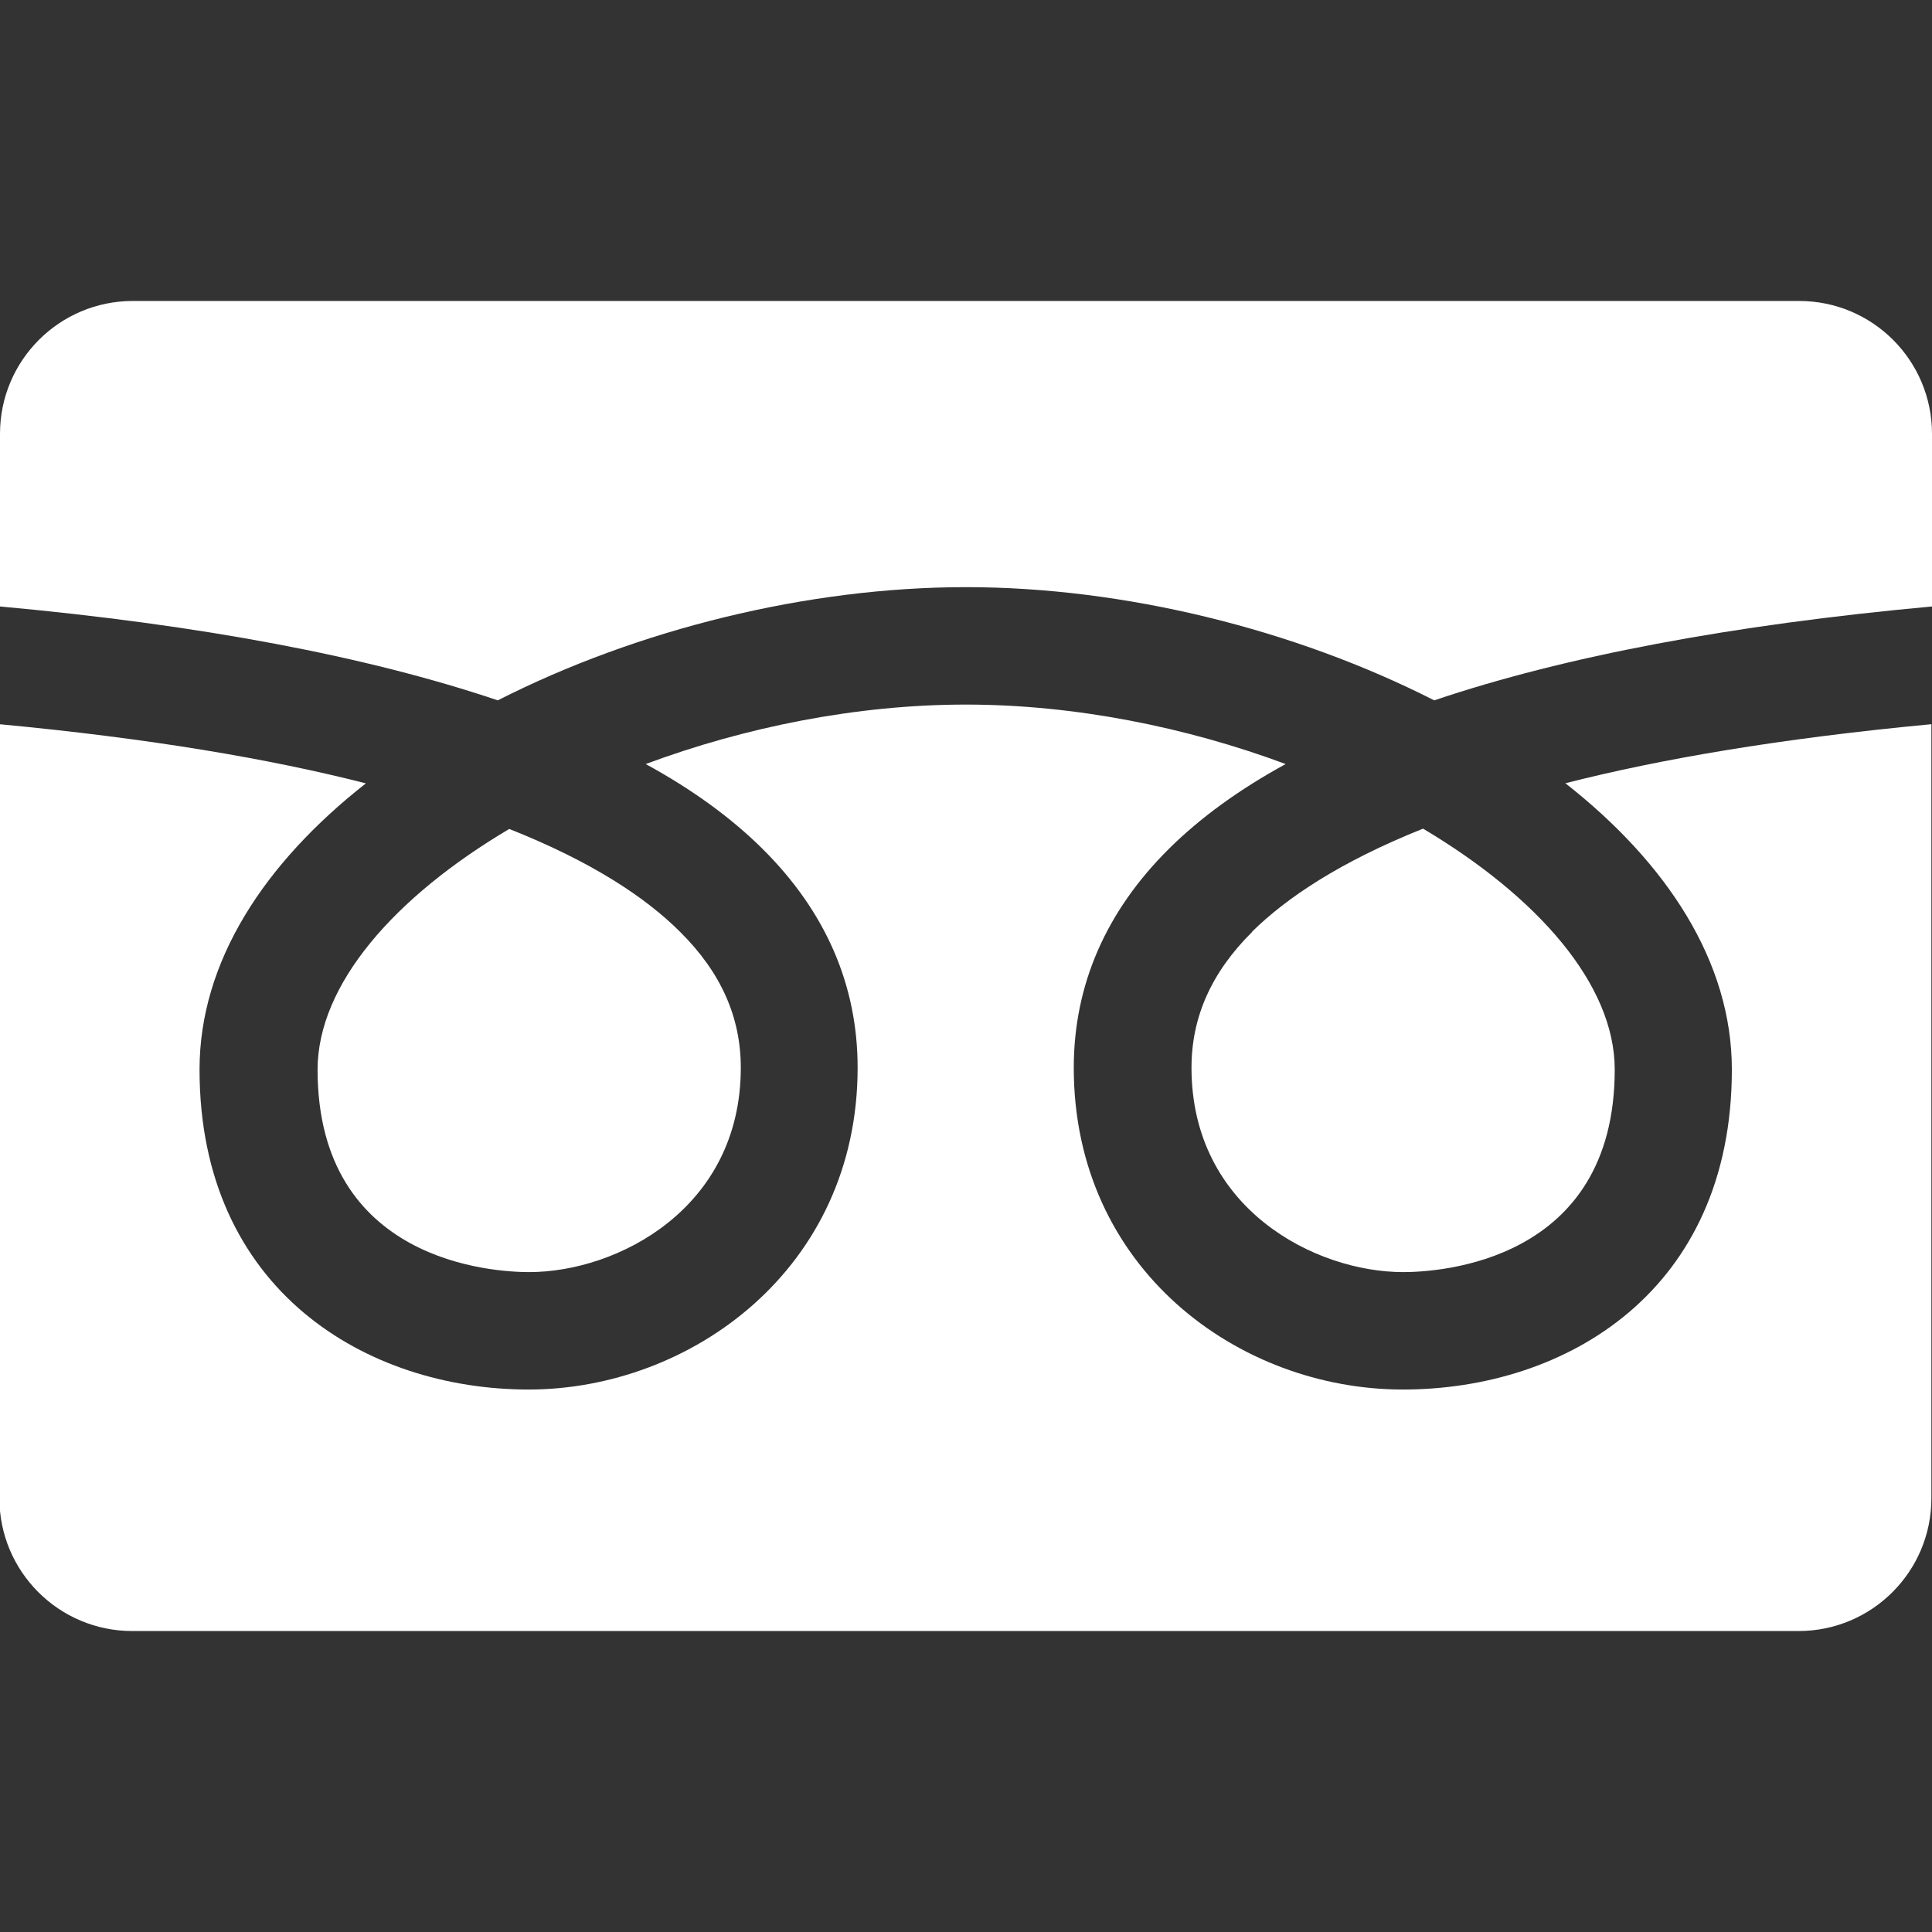
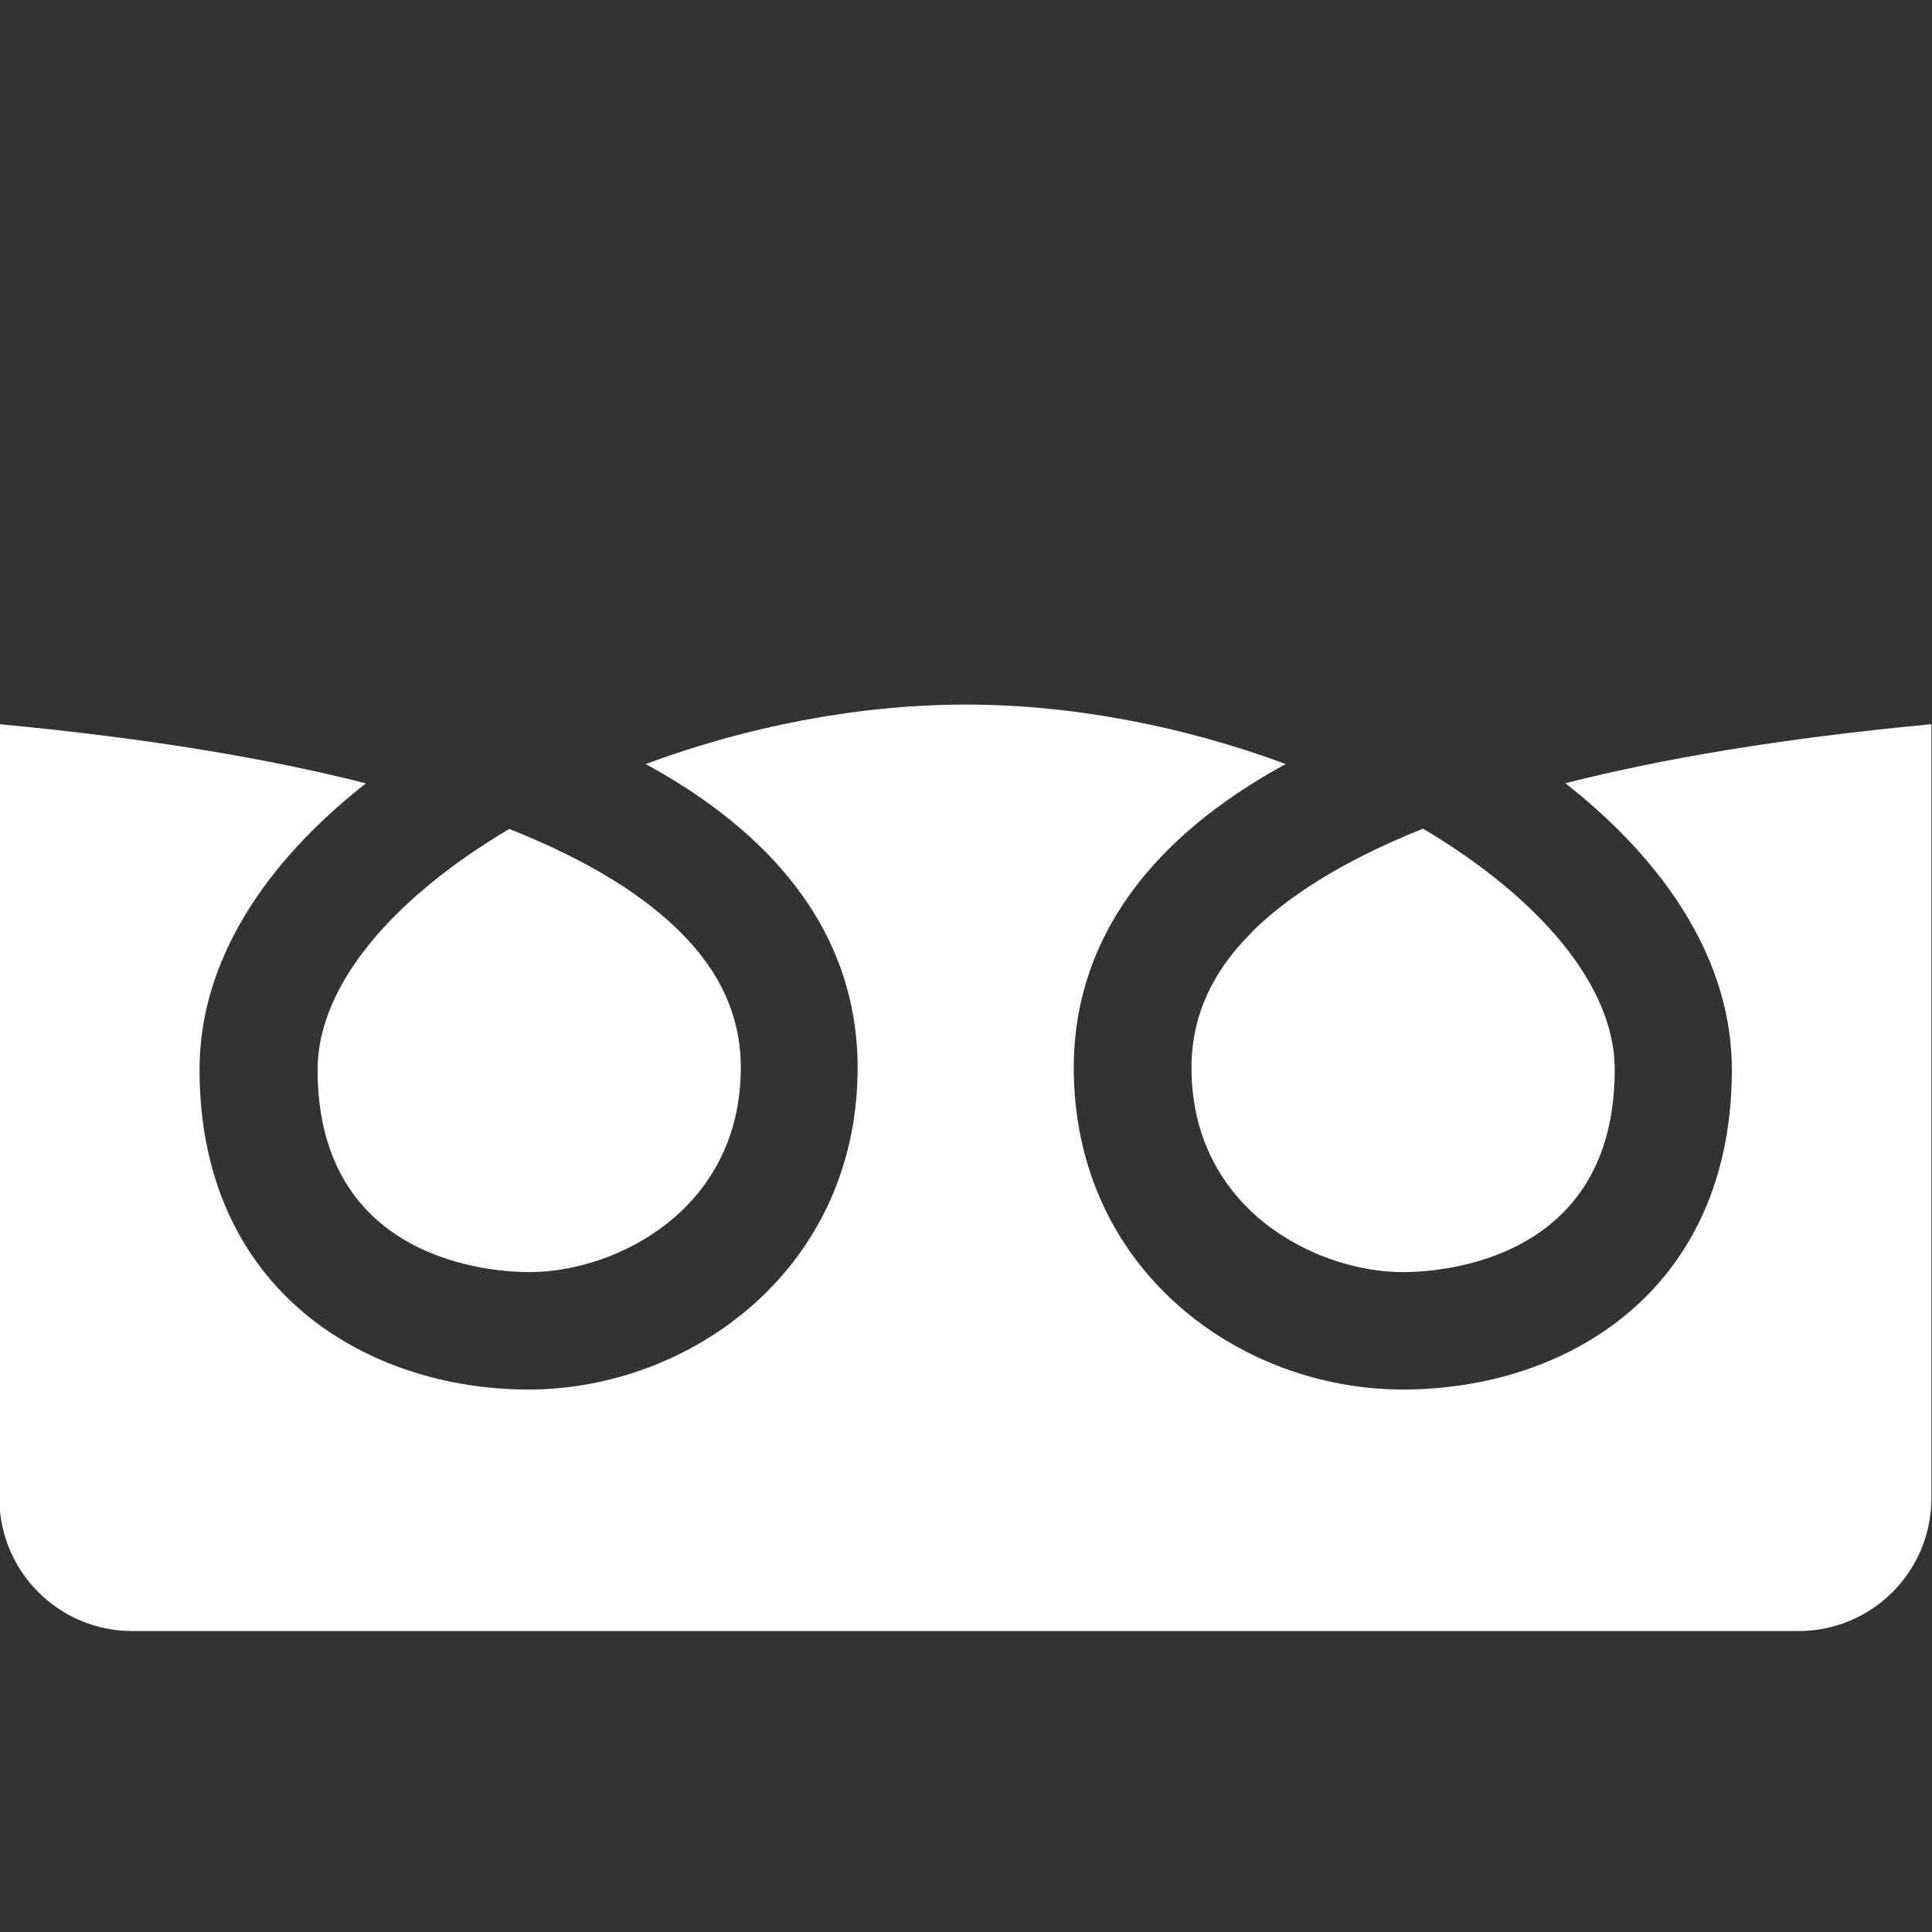
<svg xmlns="http://www.w3.org/2000/svg" id="_レイヤー_1" data-name="レイヤー_1" version="1.1" viewBox="0 0 64 64">
  <rect x="0" y="0" width="64" height="64" fill="#333333" stroke="none" />
  <path d="M41.48,30.87c-1.35,1.34-2.01,2.82-2.01,4.5,0,4.67,4.1,6.77,7.01,6.77,1.17,0,7.01-.32,7.01-6.71,0-2.82-2.55-5.72-6.35-7.98-2.75,1.1-4.52,2.29-5.66,3.41Z" fill="#fff" />
-   <path d="M16.49,23.2c4.62-2.35,10.26-3.75,15.51-3.75s10.89,1.4,15.51,3.75c4.33-1.46,9.84-2.5,16.49-3.11v-5.72c0-2.43-1.97-4.4-4.4-4.4H4.4c-2.43,0-4.4,1.97-4.4,4.4v5.72c6.65.61,12.16,1.65,16.49,3.11Z" fill="#fff" />
  <path d="M10.52,35.43c0,6.39,5.84,6.71,7.01,6.71,2.91,0,7.01-2.1,7.01-6.77,0-1.68-.66-3.16-2.01-4.5-1.13-1.13-2.91-2.32-5.66-3.41-3.8,2.25-6.35,5.15-6.35,7.98Z" fill="#fff" />
  <path d="M51.86,25.95c3.35,2.63,5.51,5.9,5.51,9.48,0,7.32-5.47,10.6-10.9,10.6s-10.9-3.99-10.9-10.66c0-2.73,1.06-5.18,3.16-7.26,1.03-1.02,2.32-1.96,3.86-2.8-3.28-1.22-6.98-1.97-10.6-1.97s-7.32.75-10.6,1.97c1.54.84,2.83,1.78,3.86,2.8,2.1,2.08,3.16,4.52,3.16,7.26,0,6.67-5.54,10.66-10.9,10.66s-10.9-3.28-10.9-10.6c0-3.59,2.16-6.85,5.51-9.48-3.17-.81-7.15-1.49-12.14-1.96v25.64c0,2.43,1.97,4.4,4.4,4.4h55.2c2.43,0,4.4-1.97,4.4-4.4v-25.64c-4.99.47-8.97,1.15-12.14,1.96Z" fill="#fff" />
</svg>